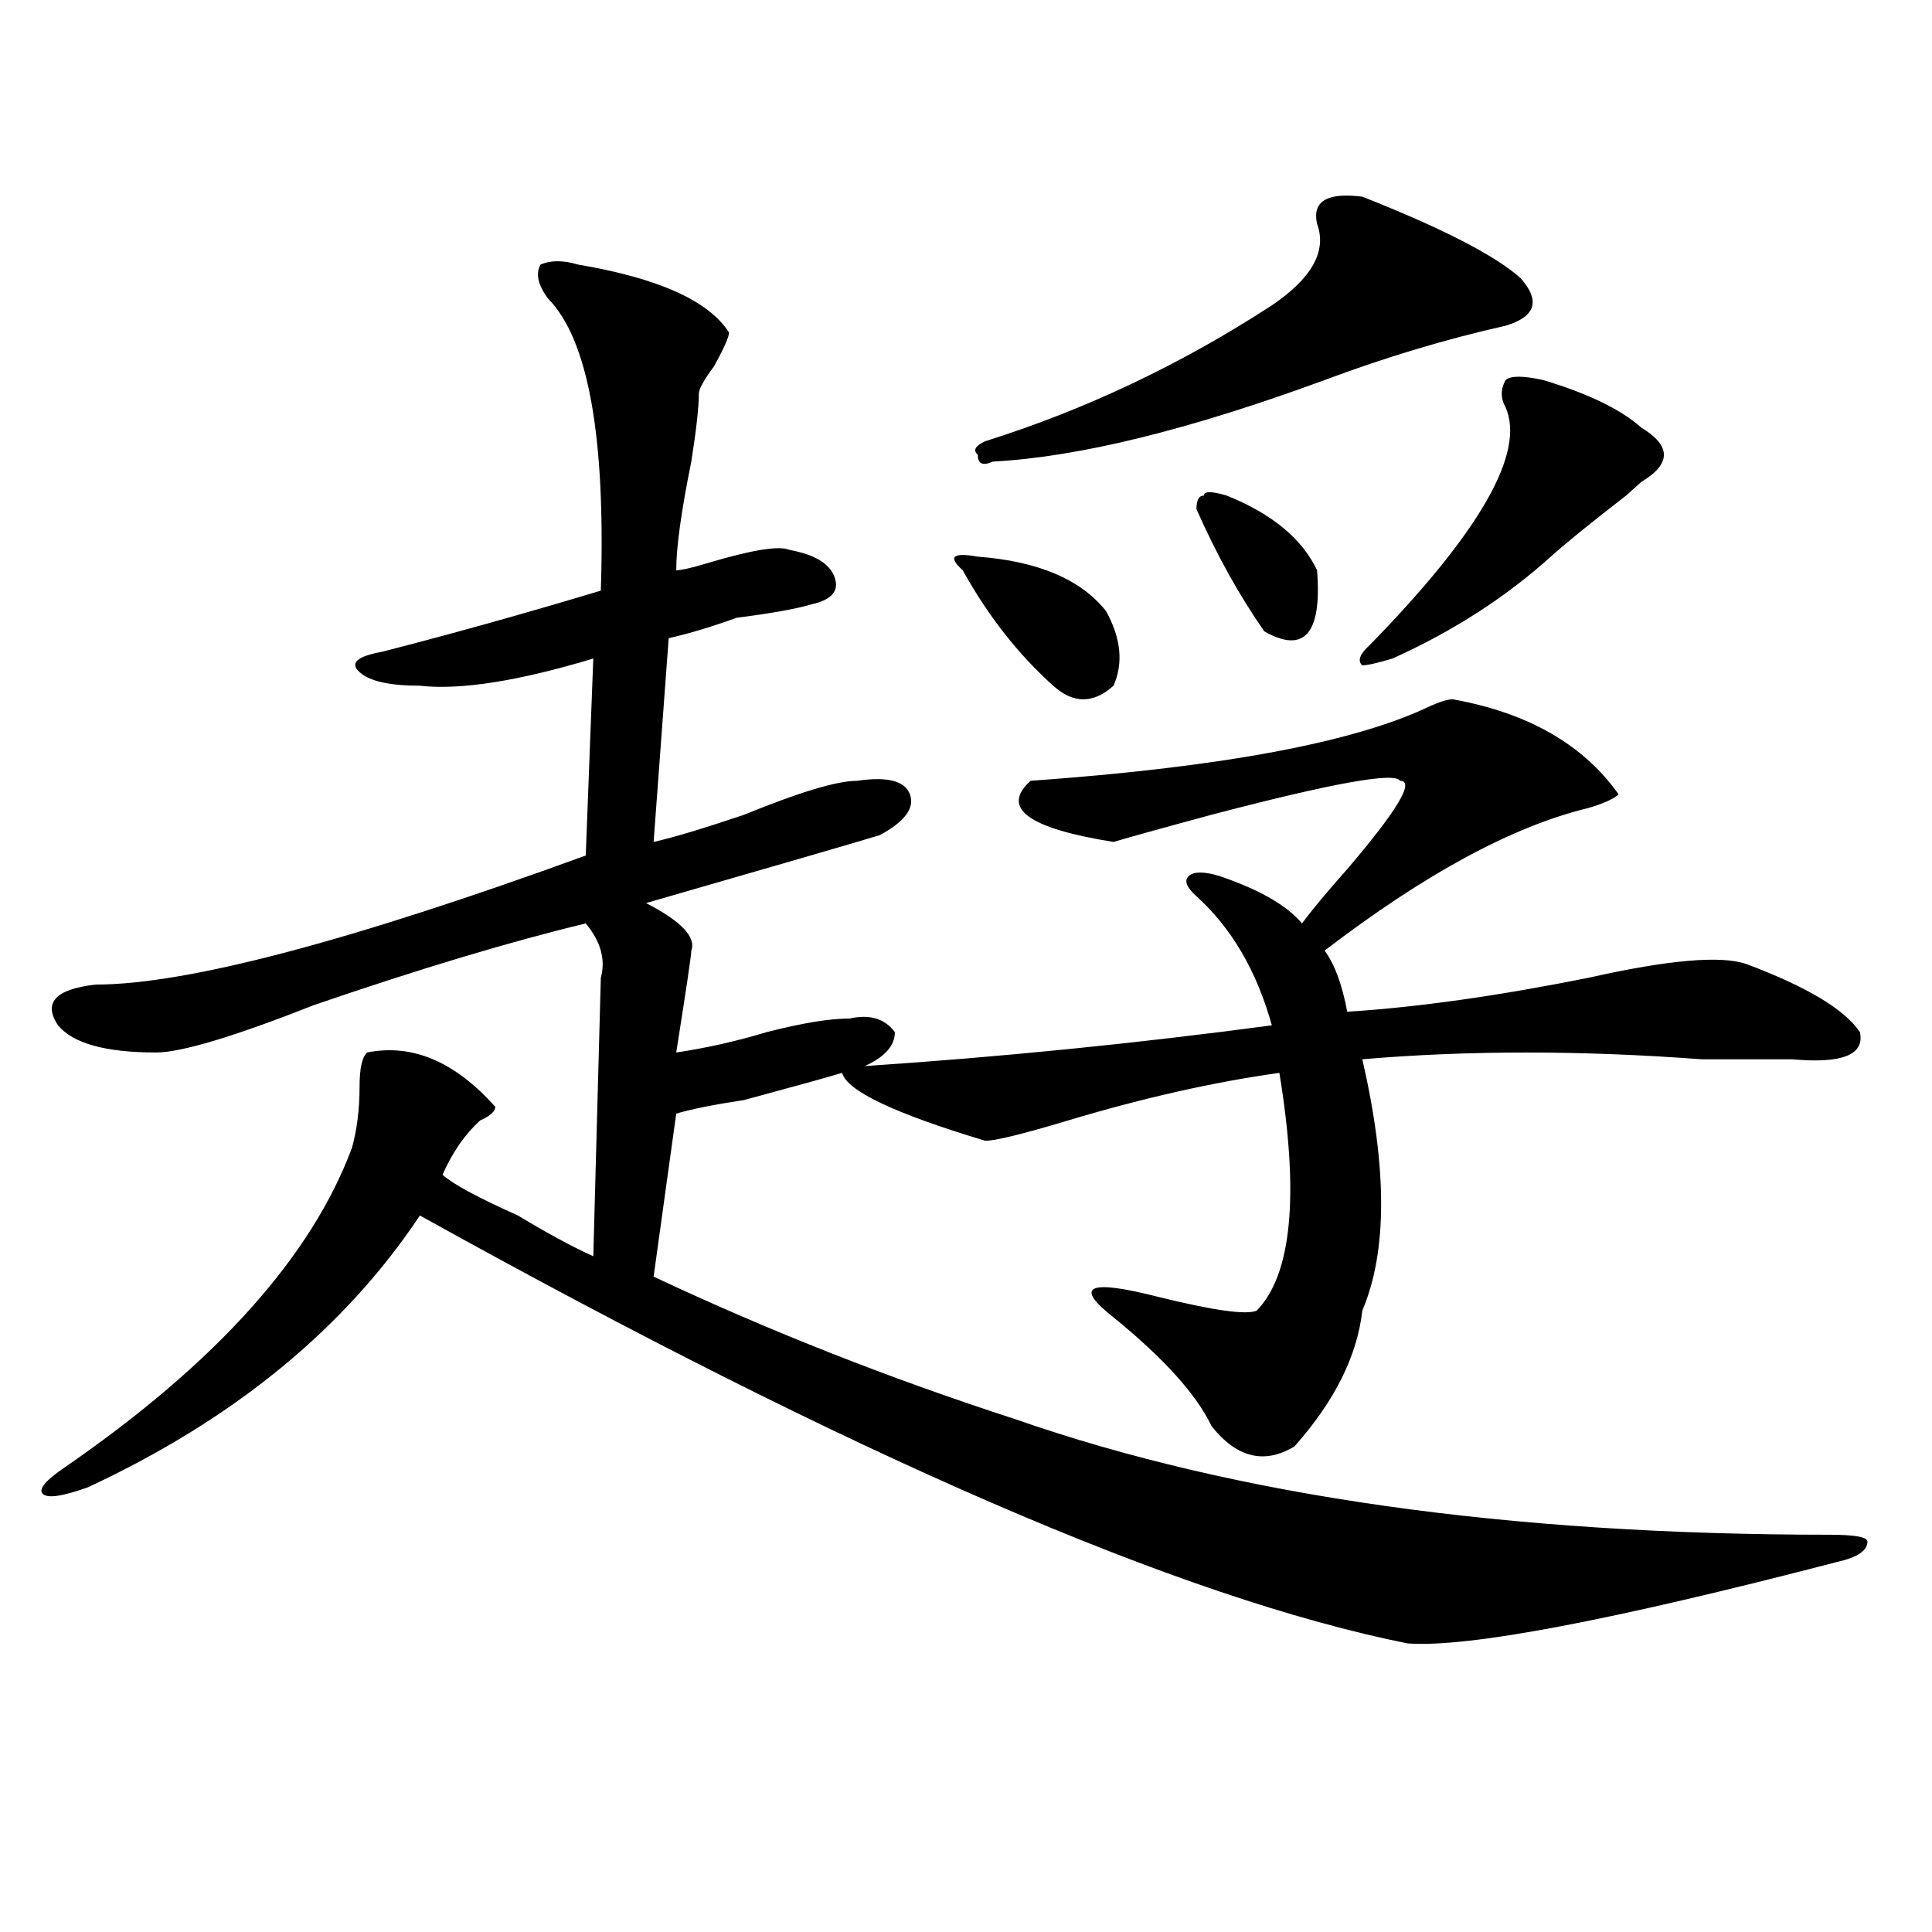
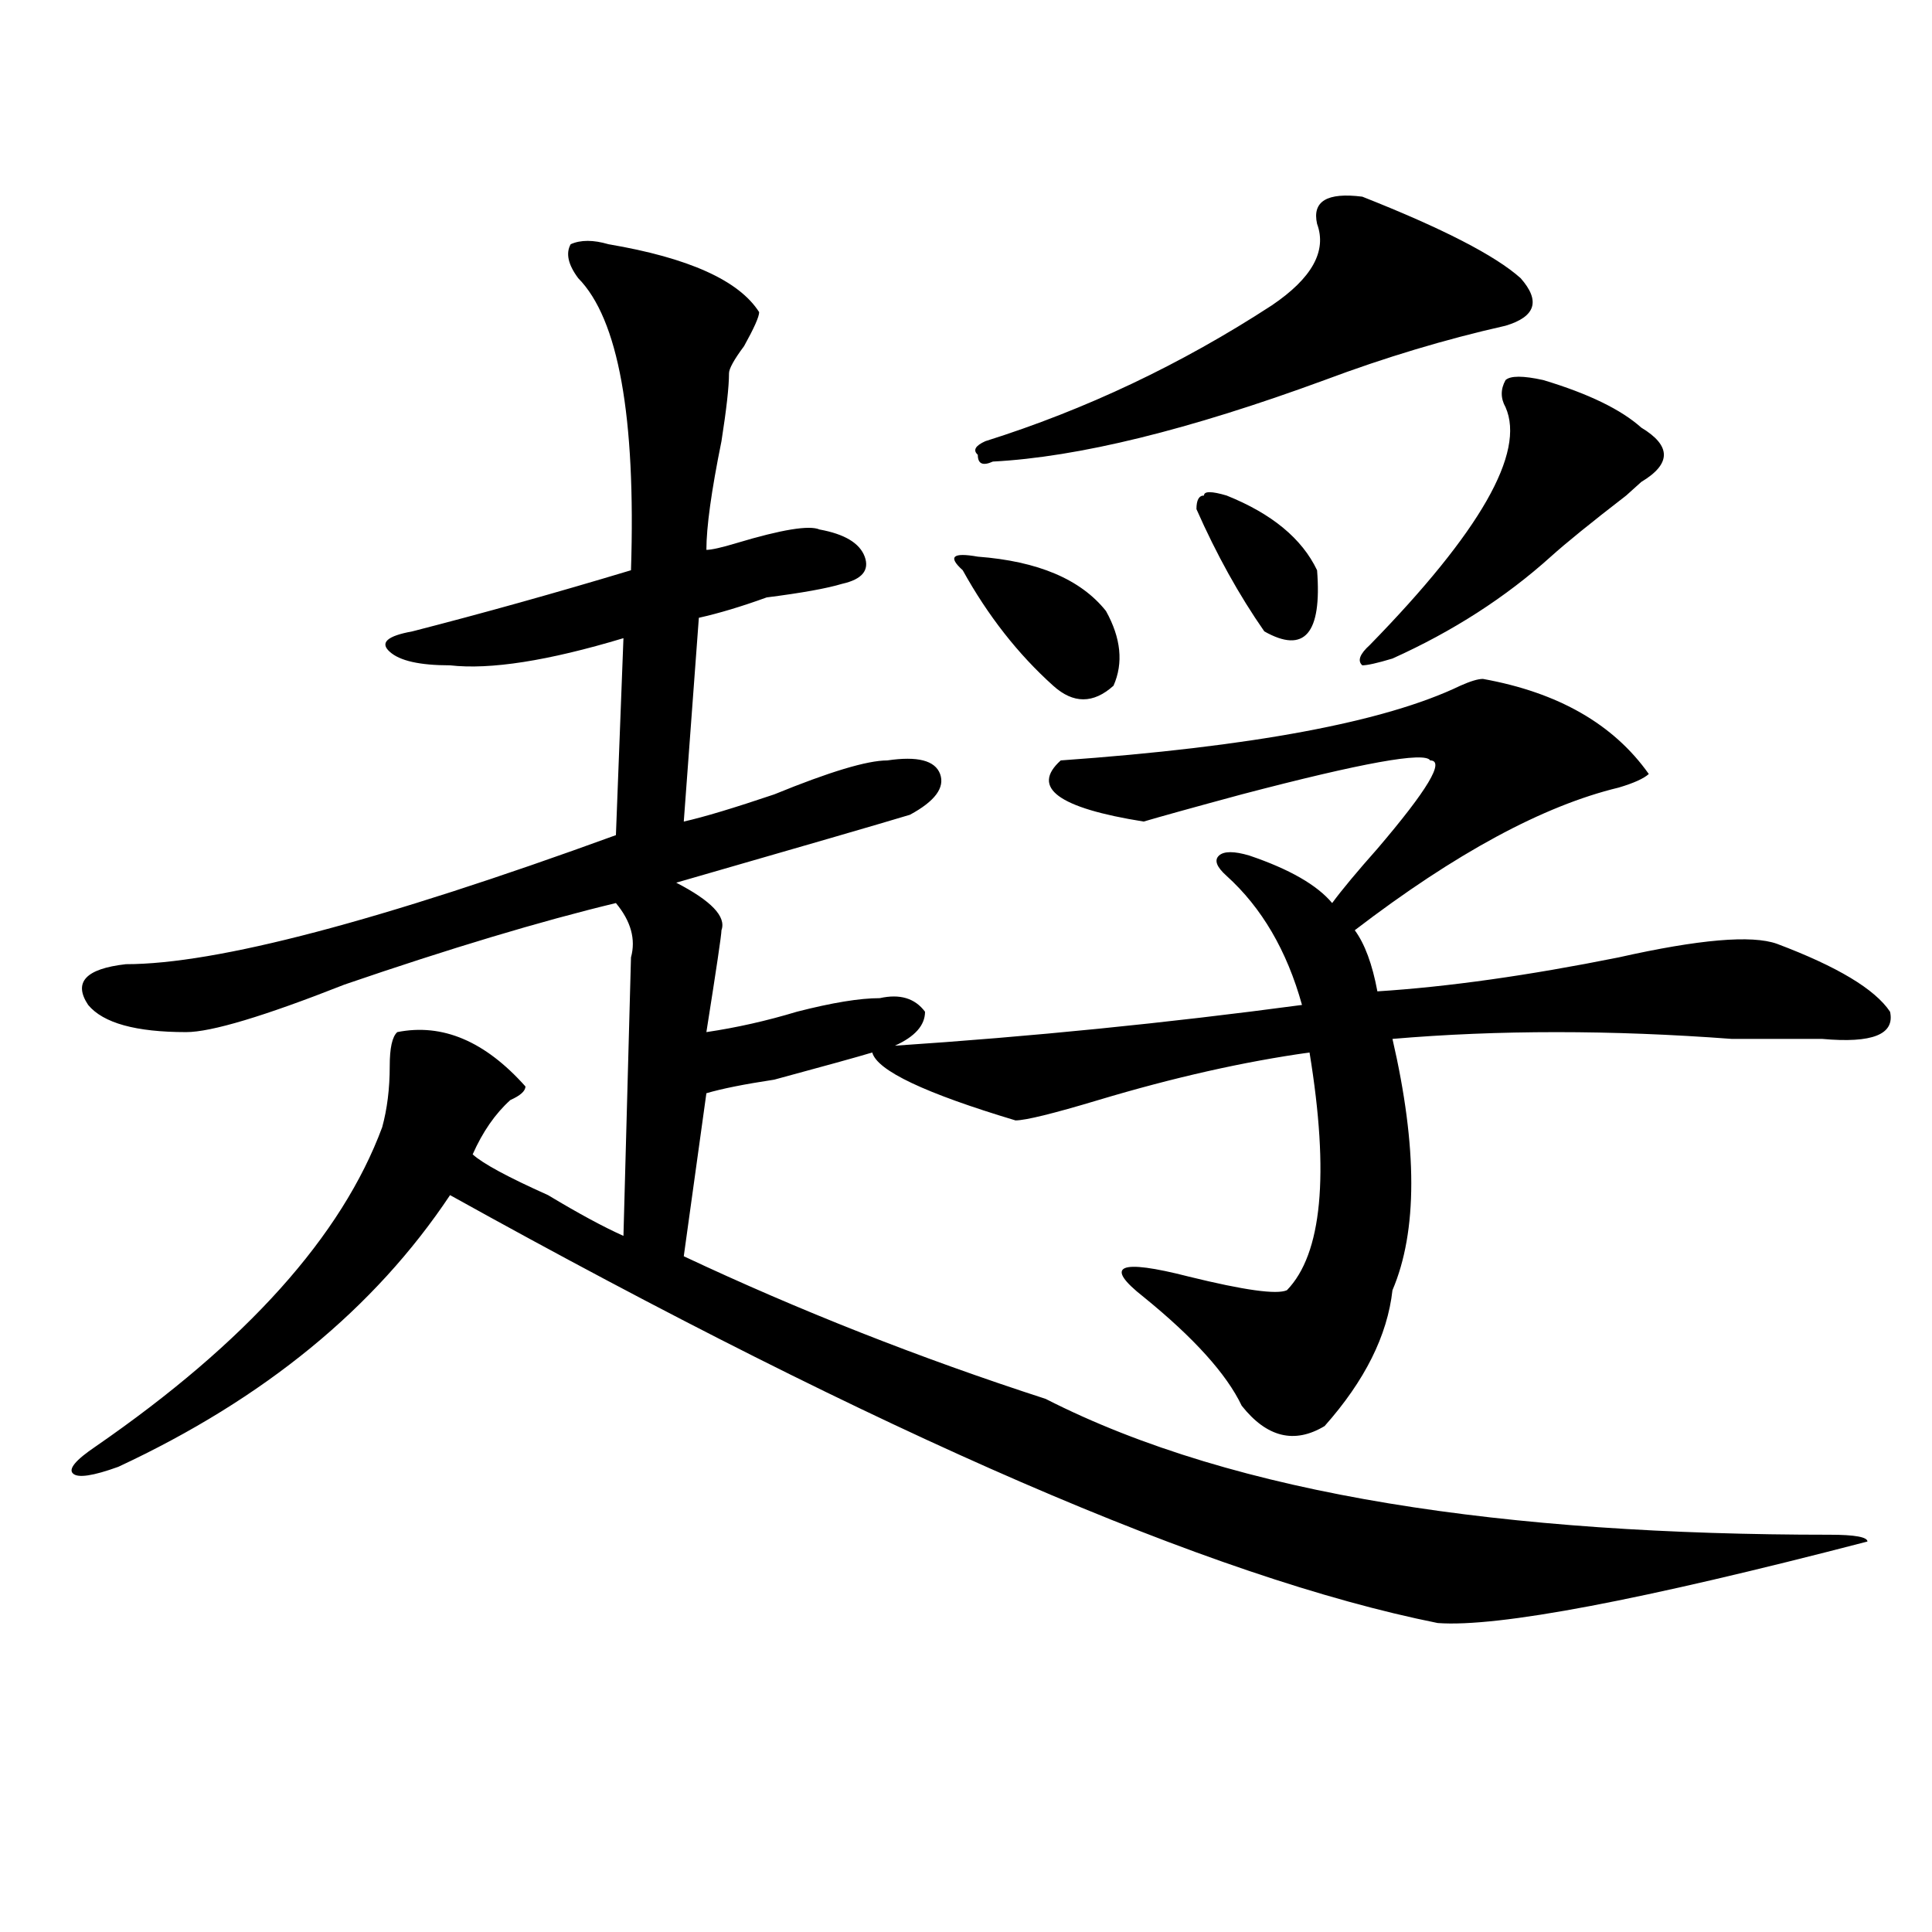
<svg xmlns="http://www.w3.org/2000/svg" version="1.1" id="图层_1" x="0px" y="0px" width="1000px" height="1000px" viewBox="0 0 1000 1000" enable-background="new 0 0 1000 1000" xml:space="preserve">
-   <path d="M947.074,794.375c12.987,0,19.512,1.208,19.512,3.516c0,4.724-5.244,8.239-15.609,10.547  c-117.07,30.432-191.215,44.494-222.434,42.188c-117.07-23.456-287.493-97.229-511.207-221.484  c-39.023,58.612-96.278,105.469-171.703,140.625c-13.049,4.724-20.854,5.878-23.414,3.516c-2.622-2.308,1.28-7.031,11.707-14.063  c78.047-53.888,127.436-108.984,148.289-165.234c2.561-9.339,3.902-19.886,3.902-31.641c0-9.339,1.28-15.216,3.902-17.578  c23.414-4.669,45.486,4.724,66.34,28.125c0,2.362-2.622,4.724-7.805,7.031c-7.805,7.031-14.329,16.425-19.512,28.125  c5.183,4.724,18.17,11.755,39.023,21.094c15.609,9.394,28.597,16.425,39.023,21.094l3.902-144.141  c2.561-9.339,0-18.731-7.805-28.125c-39.023,9.394-85.852,23.456-140.484,42.188c-41.646,16.425-68.962,24.609-81.949,24.609  c-26.036,0-42.926-4.669-50.73-14.063c-7.805-11.7-1.342-18.731,19.512-21.094c46.828,0,131.338-22.247,253.652-66.797  l3.902-101.953c-39.023,11.755-68.962,16.425-89.754,14.063c-15.609,0-26.036-2.308-31.219-7.031  c-5.244-4.669-1.342-8.185,11.707-10.547c36.401-9.339,74.145-19.886,113.168-31.641c2.561-79.651-6.524-130.078-27.316-151.172  c-5.244-7.031-6.524-12.854-3.902-17.578c5.183-2.308,11.707-2.308,19.512,0c41.584,7.031,67.62,18.786,78.047,35.156  c0,2.362-2.622,8.239-7.805,17.578c-5.244,7.031-7.805,11.755-7.805,14.063c0,7.031-1.342,18.786-3.902,35.156  c-5.244,25.817-7.805,44.55-7.805,56.25c2.561,0,7.805-1.153,15.609-3.516c23.414-7.031,37.682-9.339,42.926-7.031  c12.987,2.362,20.792,7.031,23.414,14.063c2.561,7.031-1.342,11.755-11.707,14.063c-7.805,2.362-20.854,4.724-39.023,7.031  c-13.049,4.724-24.756,8.239-35.121,10.547l-7.805,105.469c10.365-2.308,25.975-7.031,46.828-14.063  c28.597-11.7,48.108-17.578,58.535-17.578c15.609-2.308,24.694,0,27.316,7.031c2.561,7.031-2.622,14.063-15.609,21.094  c-15.609,4.724-55.975,16.425-120.973,35.156c18.17,9.394,25.975,17.578,23.414,24.609c0,2.362-2.622,19.94-7.805,52.734  c15.609-2.308,31.219-5.823,46.828-10.547c18.17-4.669,32.499-7.031,42.926-7.031c10.365-2.308,18.17,0,23.414,7.031  c0,7.031-5.244,12.909-15.609,17.578c70.242-4.669,140.484-11.7,210.727-21.094c-7.805-28.125-20.854-50.372-39.023-66.797  c-5.244-4.669-6.524-8.185-3.902-10.547c2.561-2.308,7.805-2.308,15.609,0c20.792,7.031,35.121,15.271,42.926,24.609  c5.183-7.031,12.987-16.37,23.414-28.125c25.975-30.433,35.121-45.703,27.316-45.703c-2.622-4.669-35.121,1.208-97.559,17.578  c-26.036,7.031-42.926,11.755-50.73,14.063c-44.268-7.031-58.535-17.578-42.926-31.641c98.839-7.031,167.801-19.886,206.824-38.672  c5.183-2.308,9.085-3.516,11.707-3.516c39.023,7.031,67.62,23.456,85.852,49.219c-2.622,2.362-7.805,4.724-15.609,7.031  c-39.023,9.394-84.571,34.003-136.582,73.828c5.183,7.031,9.085,17.578,11.707,31.641c36.401-2.308,78.047-8.185,124.875-17.578  c41.584-9.339,68.9-11.7,81.949-7.031c31.219,11.755,50.73,23.456,58.535,35.156c2.561,11.755-9.146,16.425-35.121,14.063  c-7.805,0-23.414,0-46.828,0c-62.438-4.669-120.973-4.669-175.605,0c12.987,56.25,12.987,99.646,0,130.078  c-2.622,23.456-14.329,46.911-35.121,70.313c-15.609,9.394-29.938,5.878-42.926-10.547c-7.805-16.37-24.756-35.156-50.73-56.25  c-20.854-16.37-13.049-19.886,23.414-10.547c28.597,7.031,45.486,9.394,50.73,7.031c18.17-18.731,22.072-59.766,11.707-123.047  c-33.841,4.724-70.242,12.909-109.266,24.609c-23.414,7.031-37.743,10.547-42.926,10.547  c-46.828-14.063-71.584-25.763-74.145-35.156c-7.805,2.362-24.756,7.031-50.73,14.063c-15.609,2.362-27.316,4.724-35.121,7.031  l-11.707,84.375c59.815,28.125,122.253,52.734,187.313,73.828C640.069,774.489,780.554,794.375,947.074,794.375z M506.109,288.125  c31.219,2.362,53.291,11.755,66.34,28.125c7.805,14.063,9.085,26.972,3.902,38.672c-10.427,9.394-20.854,9.394-31.219,0  c-18.231-16.37-33.841-36.31-46.828-59.766C490.5,288.125,493.061,285.817,506.109,288.125z M705.129,101.797  c41.584,16.425,68.9,30.487,81.949,42.188c10.365,11.755,7.805,19.94-7.805,24.609c-31.219,7.031-62.438,16.425-93.656,28.125  c-70.242,25.817-127.497,39.88-171.703,42.188c-5.244,2.362-7.805,1.208-7.805-3.516c-2.622-2.308-1.342-4.669,3.902-7.031  c52.011-16.37,101.461-39.825,148.289-70.313c20.792-14.063,28.597-28.125,23.414-42.188  C679.093,104.159,686.897,99.489,705.129,101.797z M634.887,256.484c23.414,9.394,39.023,22.302,46.828,38.672  c2.561,32.849-6.524,43.396-27.316,31.641c-13.049-18.731-24.756-39.825-35.121-63.281c0-4.669,1.28-7.031,3.902-7.031  C623.18,254.177,627.082,254.177,634.887,256.484z M798.785,196.719c23.414,7.031,40.304,15.271,50.73,24.609  c15.609,9.394,15.609,18.786,0,28.125l-7.805,7.031c-18.231,14.063-31.219,24.609-39.023,31.641  c-23.414,21.094-50.73,38.672-81.949,52.734c-7.805,2.362-13.049,3.516-15.609,3.516c-2.622-2.308-1.342-5.823,3.902-10.547  c57.193-58.558,80.607-99.591,70.242-123.047c-2.622-4.669-2.622-9.339,0-14.063C781.834,194.411,788.358,194.411,798.785,196.719z" />
+   <path d="M947.074,794.375c12.987,0,19.512,1.208,19.512,3.516c-117.07,30.432-191.215,44.494-222.434,42.188c-117.07-23.456-287.493-97.229-511.207-221.484  c-39.023,58.612-96.278,105.469-171.703,140.625c-13.049,4.724-20.854,5.878-23.414,3.516c-2.622-2.308,1.28-7.031,11.707-14.063  c78.047-53.888,127.436-108.984,148.289-165.234c2.561-9.339,3.902-19.886,3.902-31.641c0-9.339,1.28-15.216,3.902-17.578  c23.414-4.669,45.486,4.724,66.34,28.125c0,2.362-2.622,4.724-7.805,7.031c-7.805,7.031-14.329,16.425-19.512,28.125  c5.183,4.724,18.17,11.755,39.023,21.094c15.609,9.394,28.597,16.425,39.023,21.094l3.902-144.141  c2.561-9.339,0-18.731-7.805-28.125c-39.023,9.394-85.852,23.456-140.484,42.188c-41.646,16.425-68.962,24.609-81.949,24.609  c-26.036,0-42.926-4.669-50.73-14.063c-7.805-11.7-1.342-18.731,19.512-21.094c46.828,0,131.338-22.247,253.652-66.797  l3.902-101.953c-39.023,11.755-68.962,16.425-89.754,14.063c-15.609,0-26.036-2.308-31.219-7.031  c-5.244-4.669-1.342-8.185,11.707-10.547c36.401-9.339,74.145-19.886,113.168-31.641c2.561-79.651-6.524-130.078-27.316-151.172  c-5.244-7.031-6.524-12.854-3.902-17.578c5.183-2.308,11.707-2.308,19.512,0c41.584,7.031,67.62,18.786,78.047,35.156  c0,2.362-2.622,8.239-7.805,17.578c-5.244,7.031-7.805,11.755-7.805,14.063c0,7.031-1.342,18.786-3.902,35.156  c-5.244,25.817-7.805,44.55-7.805,56.25c2.561,0,7.805-1.153,15.609-3.516c23.414-7.031,37.682-9.339,42.926-7.031  c12.987,2.362,20.792,7.031,23.414,14.063c2.561,7.031-1.342,11.755-11.707,14.063c-7.805,2.362-20.854,4.724-39.023,7.031  c-13.049,4.724-24.756,8.239-35.121,10.547l-7.805,105.469c10.365-2.308,25.975-7.031,46.828-14.063  c28.597-11.7,48.108-17.578,58.535-17.578c15.609-2.308,24.694,0,27.316,7.031c2.561,7.031-2.622,14.063-15.609,21.094  c-15.609,4.724-55.975,16.425-120.973,35.156c18.17,9.394,25.975,17.578,23.414,24.609c0,2.362-2.622,19.94-7.805,52.734  c15.609-2.308,31.219-5.823,46.828-10.547c18.17-4.669,32.499-7.031,42.926-7.031c10.365-2.308,18.17,0,23.414,7.031  c0,7.031-5.244,12.909-15.609,17.578c70.242-4.669,140.484-11.7,210.727-21.094c-7.805-28.125-20.854-50.372-39.023-66.797  c-5.244-4.669-6.524-8.185-3.902-10.547c2.561-2.308,7.805-2.308,15.609,0c20.792,7.031,35.121,15.271,42.926,24.609  c5.183-7.031,12.987-16.37,23.414-28.125c25.975-30.433,35.121-45.703,27.316-45.703c-2.622-4.669-35.121,1.208-97.559,17.578  c-26.036,7.031-42.926,11.755-50.73,14.063c-44.268-7.031-58.535-17.578-42.926-31.641c98.839-7.031,167.801-19.886,206.824-38.672  c5.183-2.308,9.085-3.516,11.707-3.516c39.023,7.031,67.62,23.456,85.852,49.219c-2.622,2.362-7.805,4.724-15.609,7.031  c-39.023,9.394-84.571,34.003-136.582,73.828c5.183,7.031,9.085,17.578,11.707,31.641c36.401-2.308,78.047-8.185,124.875-17.578  c41.584-9.339,68.9-11.7,81.949-7.031c31.219,11.755,50.73,23.456,58.535,35.156c2.561,11.755-9.146,16.425-35.121,14.063  c-7.805,0-23.414,0-46.828,0c-62.438-4.669-120.973-4.669-175.605,0c12.987,56.25,12.987,99.646,0,130.078  c-2.622,23.456-14.329,46.911-35.121,70.313c-15.609,9.394-29.938,5.878-42.926-10.547c-7.805-16.37-24.756-35.156-50.73-56.25  c-20.854-16.37-13.049-19.886,23.414-10.547c28.597,7.031,45.486,9.394,50.73,7.031c18.17-18.731,22.072-59.766,11.707-123.047  c-33.841,4.724-70.242,12.909-109.266,24.609c-23.414,7.031-37.743,10.547-42.926,10.547  c-46.828-14.063-71.584-25.763-74.145-35.156c-7.805,2.362-24.756,7.031-50.73,14.063c-15.609,2.362-27.316,4.724-35.121,7.031  l-11.707,84.375c59.815,28.125,122.253,52.734,187.313,73.828C640.069,774.489,780.554,794.375,947.074,794.375z M506.109,288.125  c31.219,2.362,53.291,11.755,66.34,28.125c7.805,14.063,9.085,26.972,3.902,38.672c-10.427,9.394-20.854,9.394-31.219,0  c-18.231-16.37-33.841-36.31-46.828-59.766C490.5,288.125,493.061,285.817,506.109,288.125z M705.129,101.797  c41.584,16.425,68.9,30.487,81.949,42.188c10.365,11.755,7.805,19.94-7.805,24.609c-31.219,7.031-62.438,16.425-93.656,28.125  c-70.242,25.817-127.497,39.88-171.703,42.188c-5.244,2.362-7.805,1.208-7.805-3.516c-2.622-2.308-1.342-4.669,3.902-7.031  c52.011-16.37,101.461-39.825,148.289-70.313c20.792-14.063,28.597-28.125,23.414-42.188  C679.093,104.159,686.897,99.489,705.129,101.797z M634.887,256.484c23.414,9.394,39.023,22.302,46.828,38.672  c2.561,32.849-6.524,43.396-27.316,31.641c-13.049-18.731-24.756-39.825-35.121-63.281c0-4.669,1.28-7.031,3.902-7.031  C623.18,254.177,627.082,254.177,634.887,256.484z M798.785,196.719c23.414,7.031,40.304,15.271,50.73,24.609  c15.609,9.394,15.609,18.786,0,28.125l-7.805,7.031c-18.231,14.063-31.219,24.609-39.023,31.641  c-23.414,21.094-50.73,38.672-81.949,52.734c-7.805,2.362-13.049,3.516-15.609,3.516c-2.622-2.308-1.342-5.823,3.902-10.547  c57.193-58.558,80.607-99.591,70.242-123.047c-2.622-4.669-2.622-9.339,0-14.063C781.834,194.411,788.358,194.411,798.785,196.719z" />
</svg>